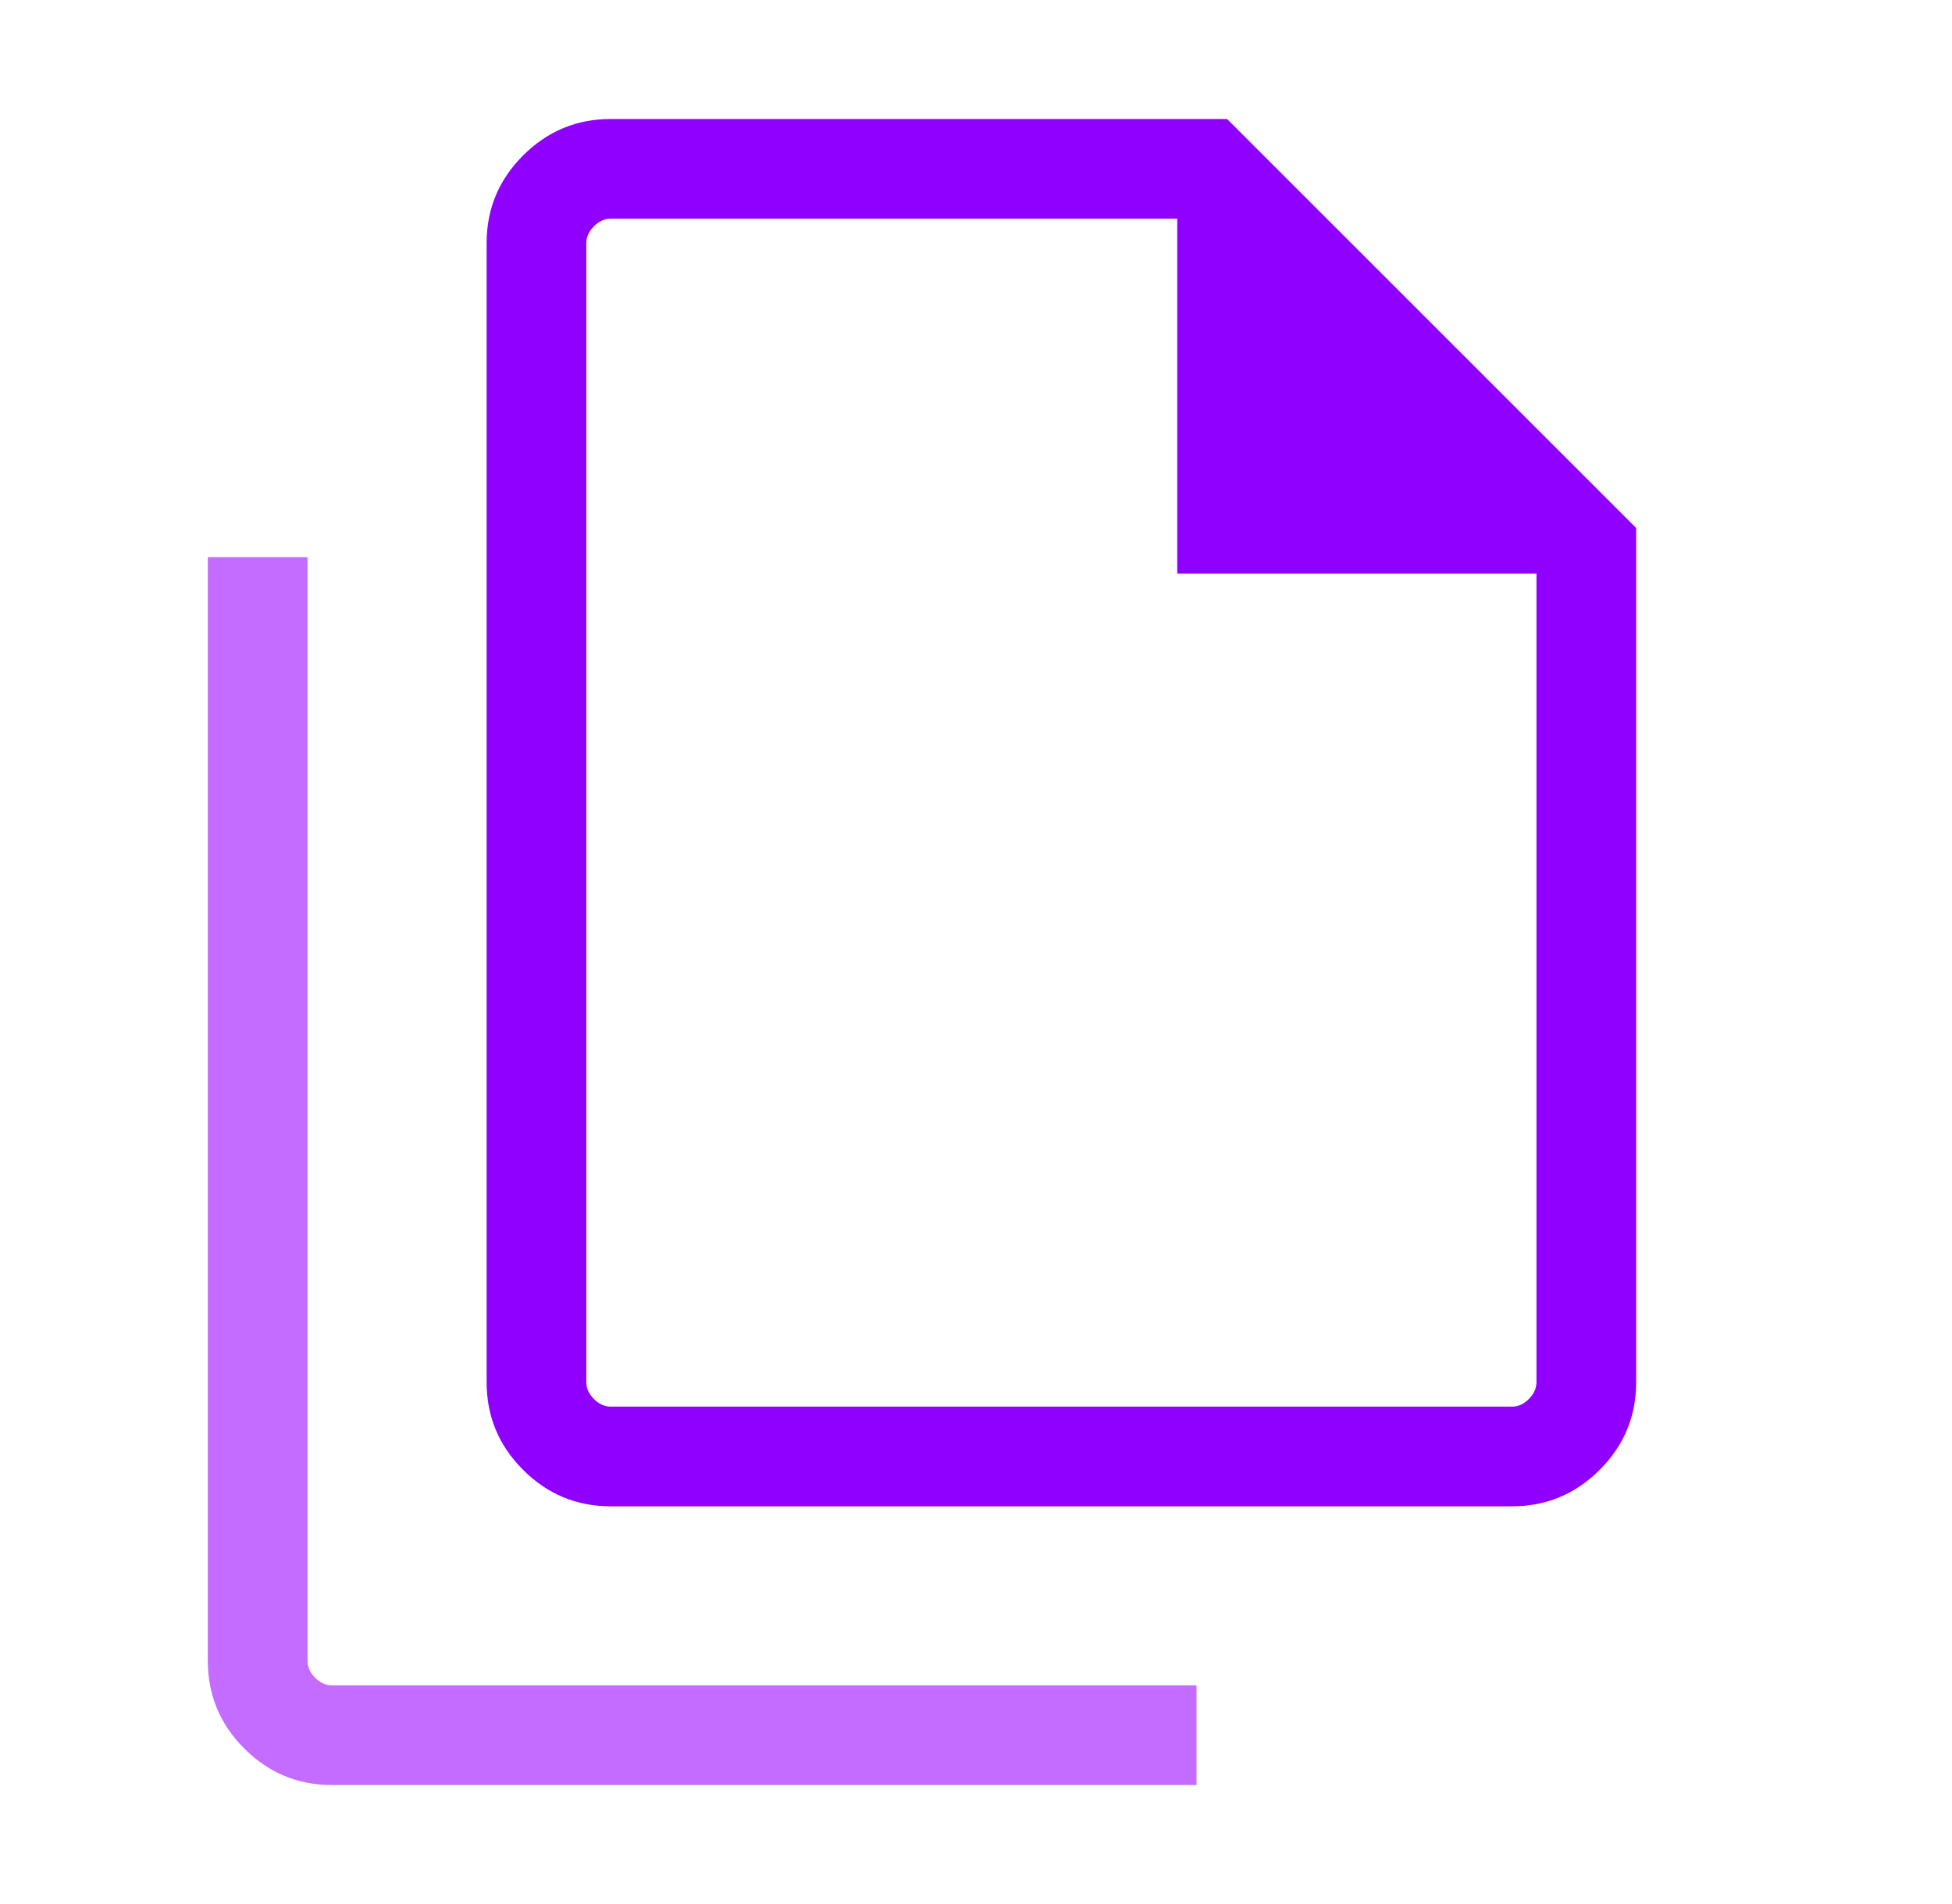
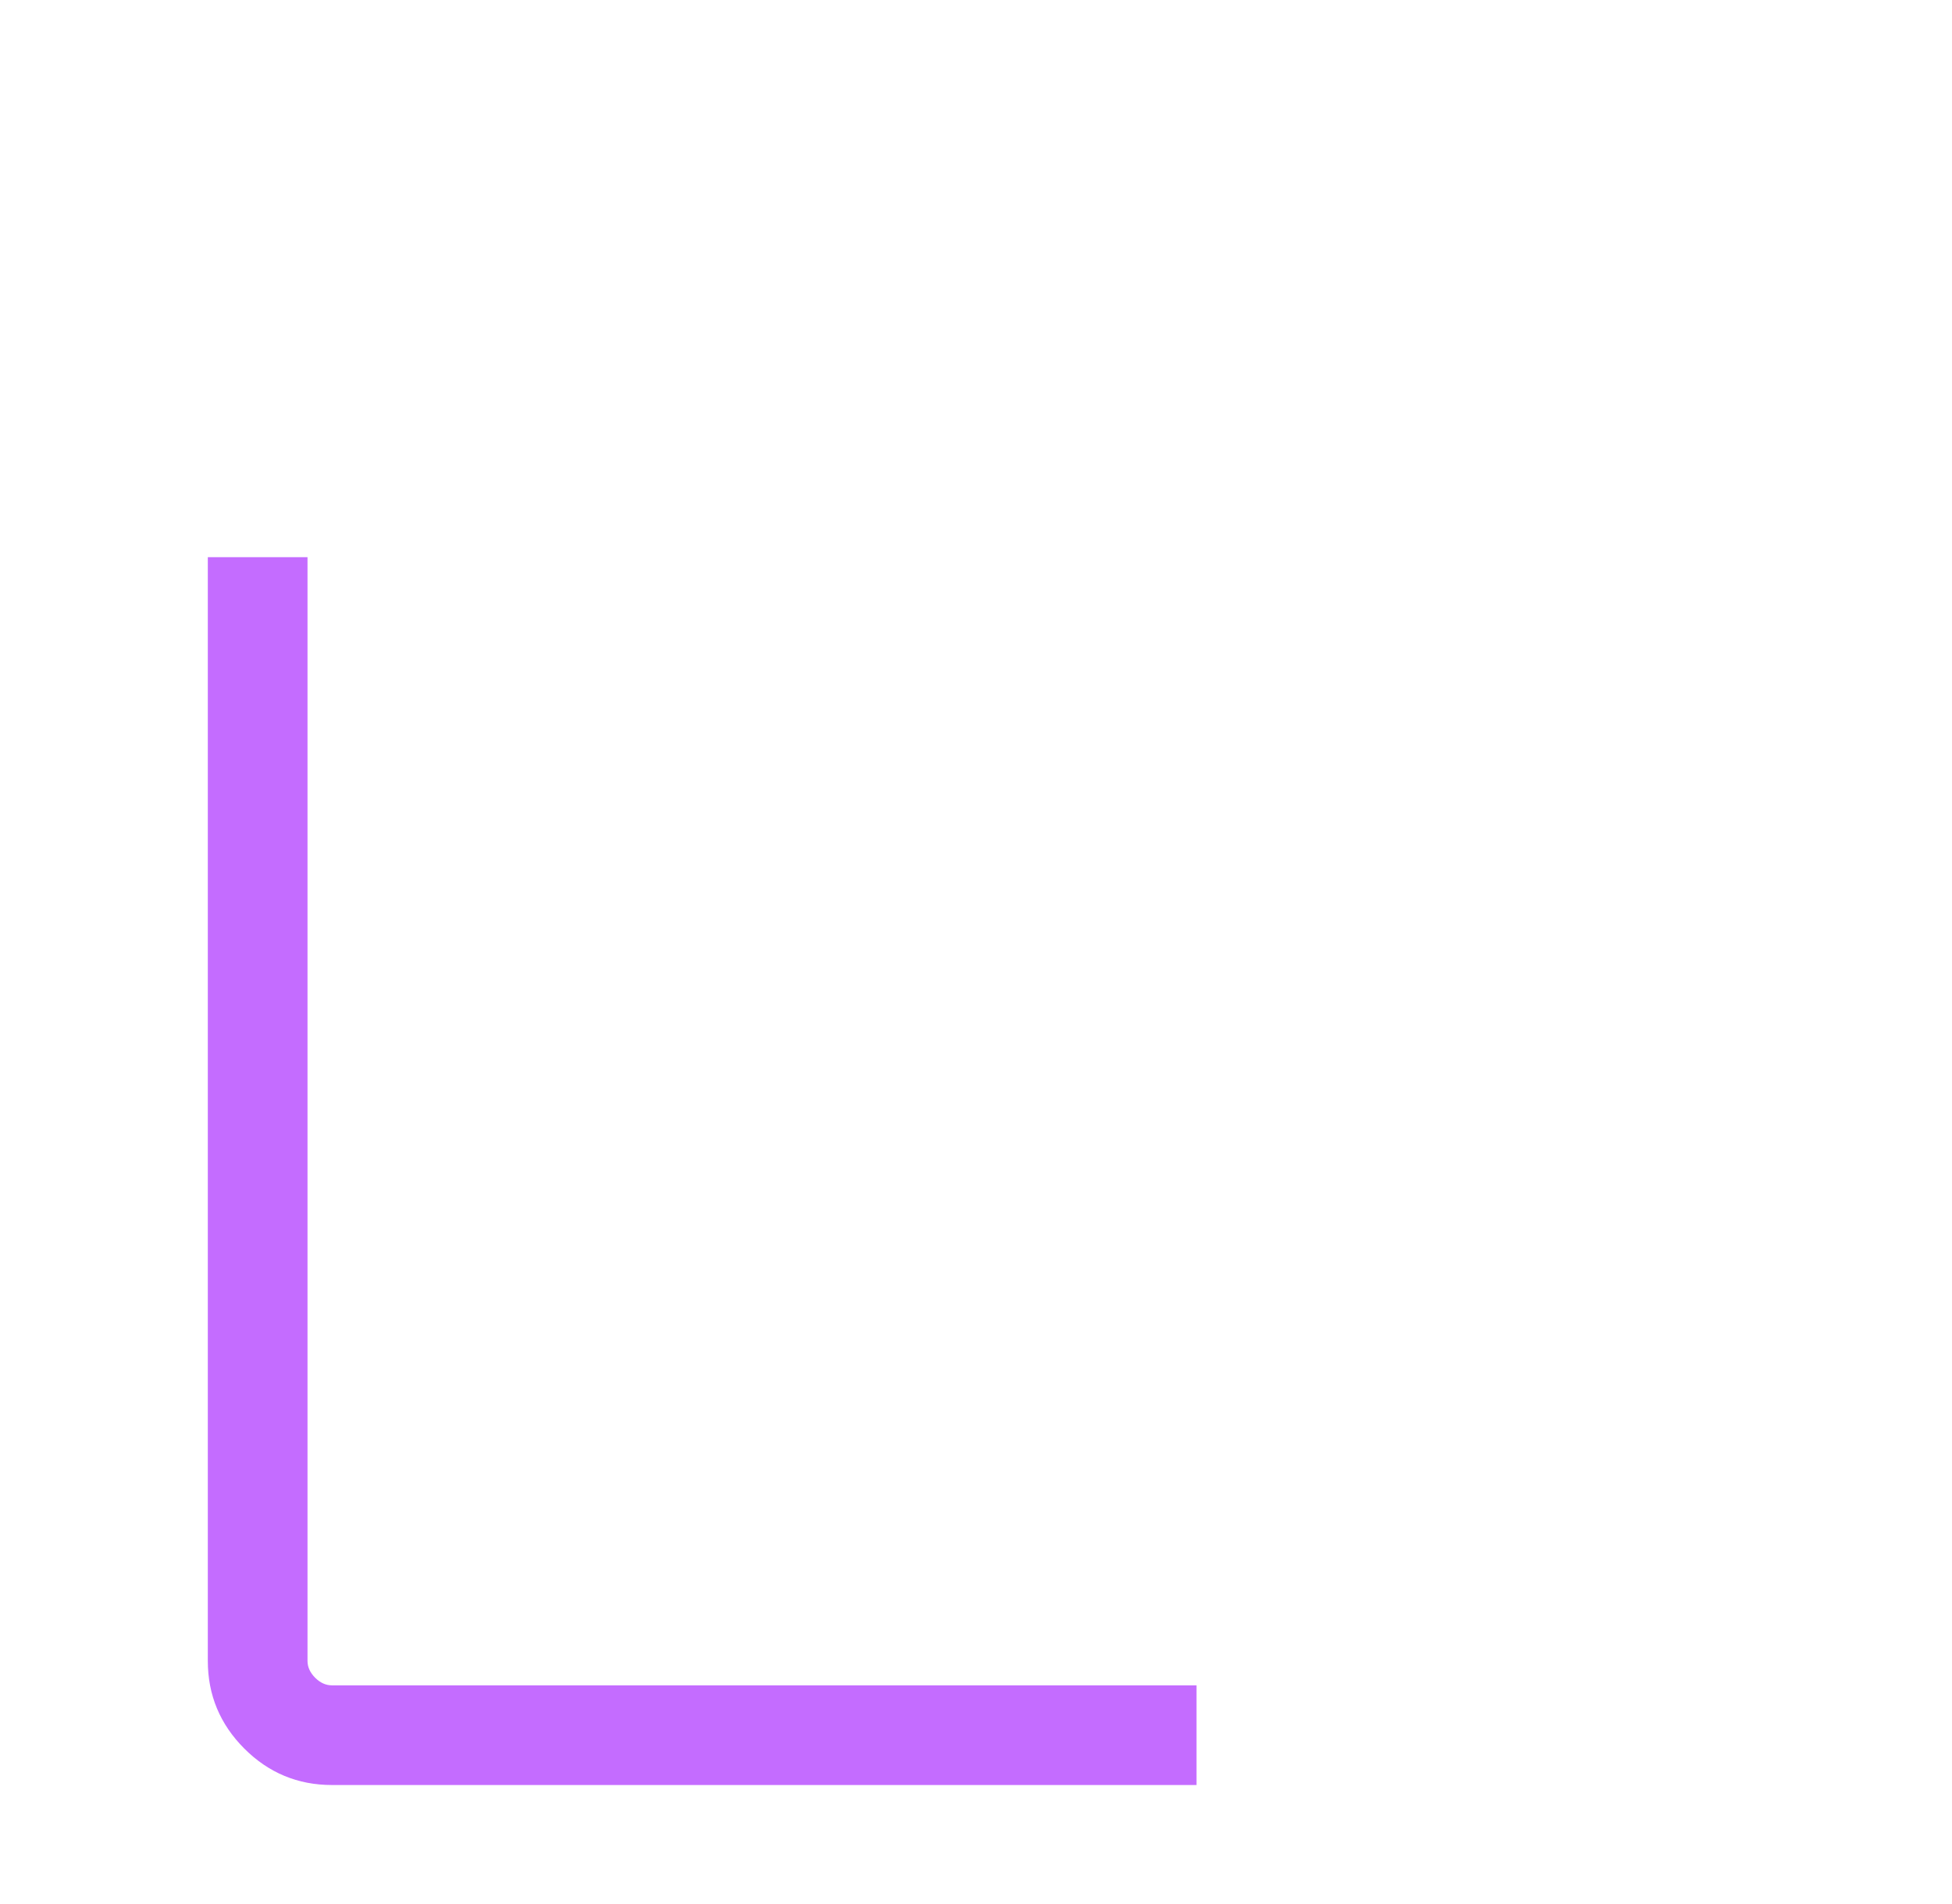
<svg xmlns="http://www.w3.org/2000/svg" width="41" height="40" viewBox="0 0 41 40" fill="none">
  <mask id="mask0_2809_7054" style="mask-type:alpha" maskUnits="userSpaceOnUse" x="0" y="0" width="41" height="40">
    <rect x="0.199" width="40" height="40" fill="#D9D9D9" />
  </mask>
  <g mask="url(#mask0_2809_7054)">
-     <path d="M31.759 31.645H12.828C12.111 31.645 11.498 31.39 10.987 30.879C10.476 30.368 10.221 29.755 10.221 29.038V5.107C10.221 4.391 10.476 3.777 10.987 3.266C11.498 2.755 12.111 2.5 12.828 2.5H25.774L34.366 11.092V29.038C34.366 29.755 34.111 30.368 33.6 30.879C33.089 31.39 32.475 31.645 31.759 31.645ZM24.727 12.049V4.594H12.828C12.7 4.594 12.582 4.647 12.475 4.754C12.368 4.861 12.315 4.979 12.315 5.107V29.038C12.315 29.167 12.368 29.284 12.475 29.391C12.582 29.498 12.7 29.551 12.828 29.551H31.759C31.887 29.551 32.005 29.498 32.112 29.391C32.219 29.284 32.272 29.167 32.272 29.038V12.049H24.727Z" fill="#8F00FF" />
    <path d="M6.972 37.5C6.256 37.5 5.642 37.245 5.131 36.734C4.621 36.223 4.365 35.609 4.365 34.893V11.705H6.459V34.893C6.459 35.021 6.513 35.139 6.619 35.246C6.726 35.353 6.844 35.406 6.972 35.406H25.132V37.5H6.972Z" fill="#C46CFF" />
  </g>
</svg>